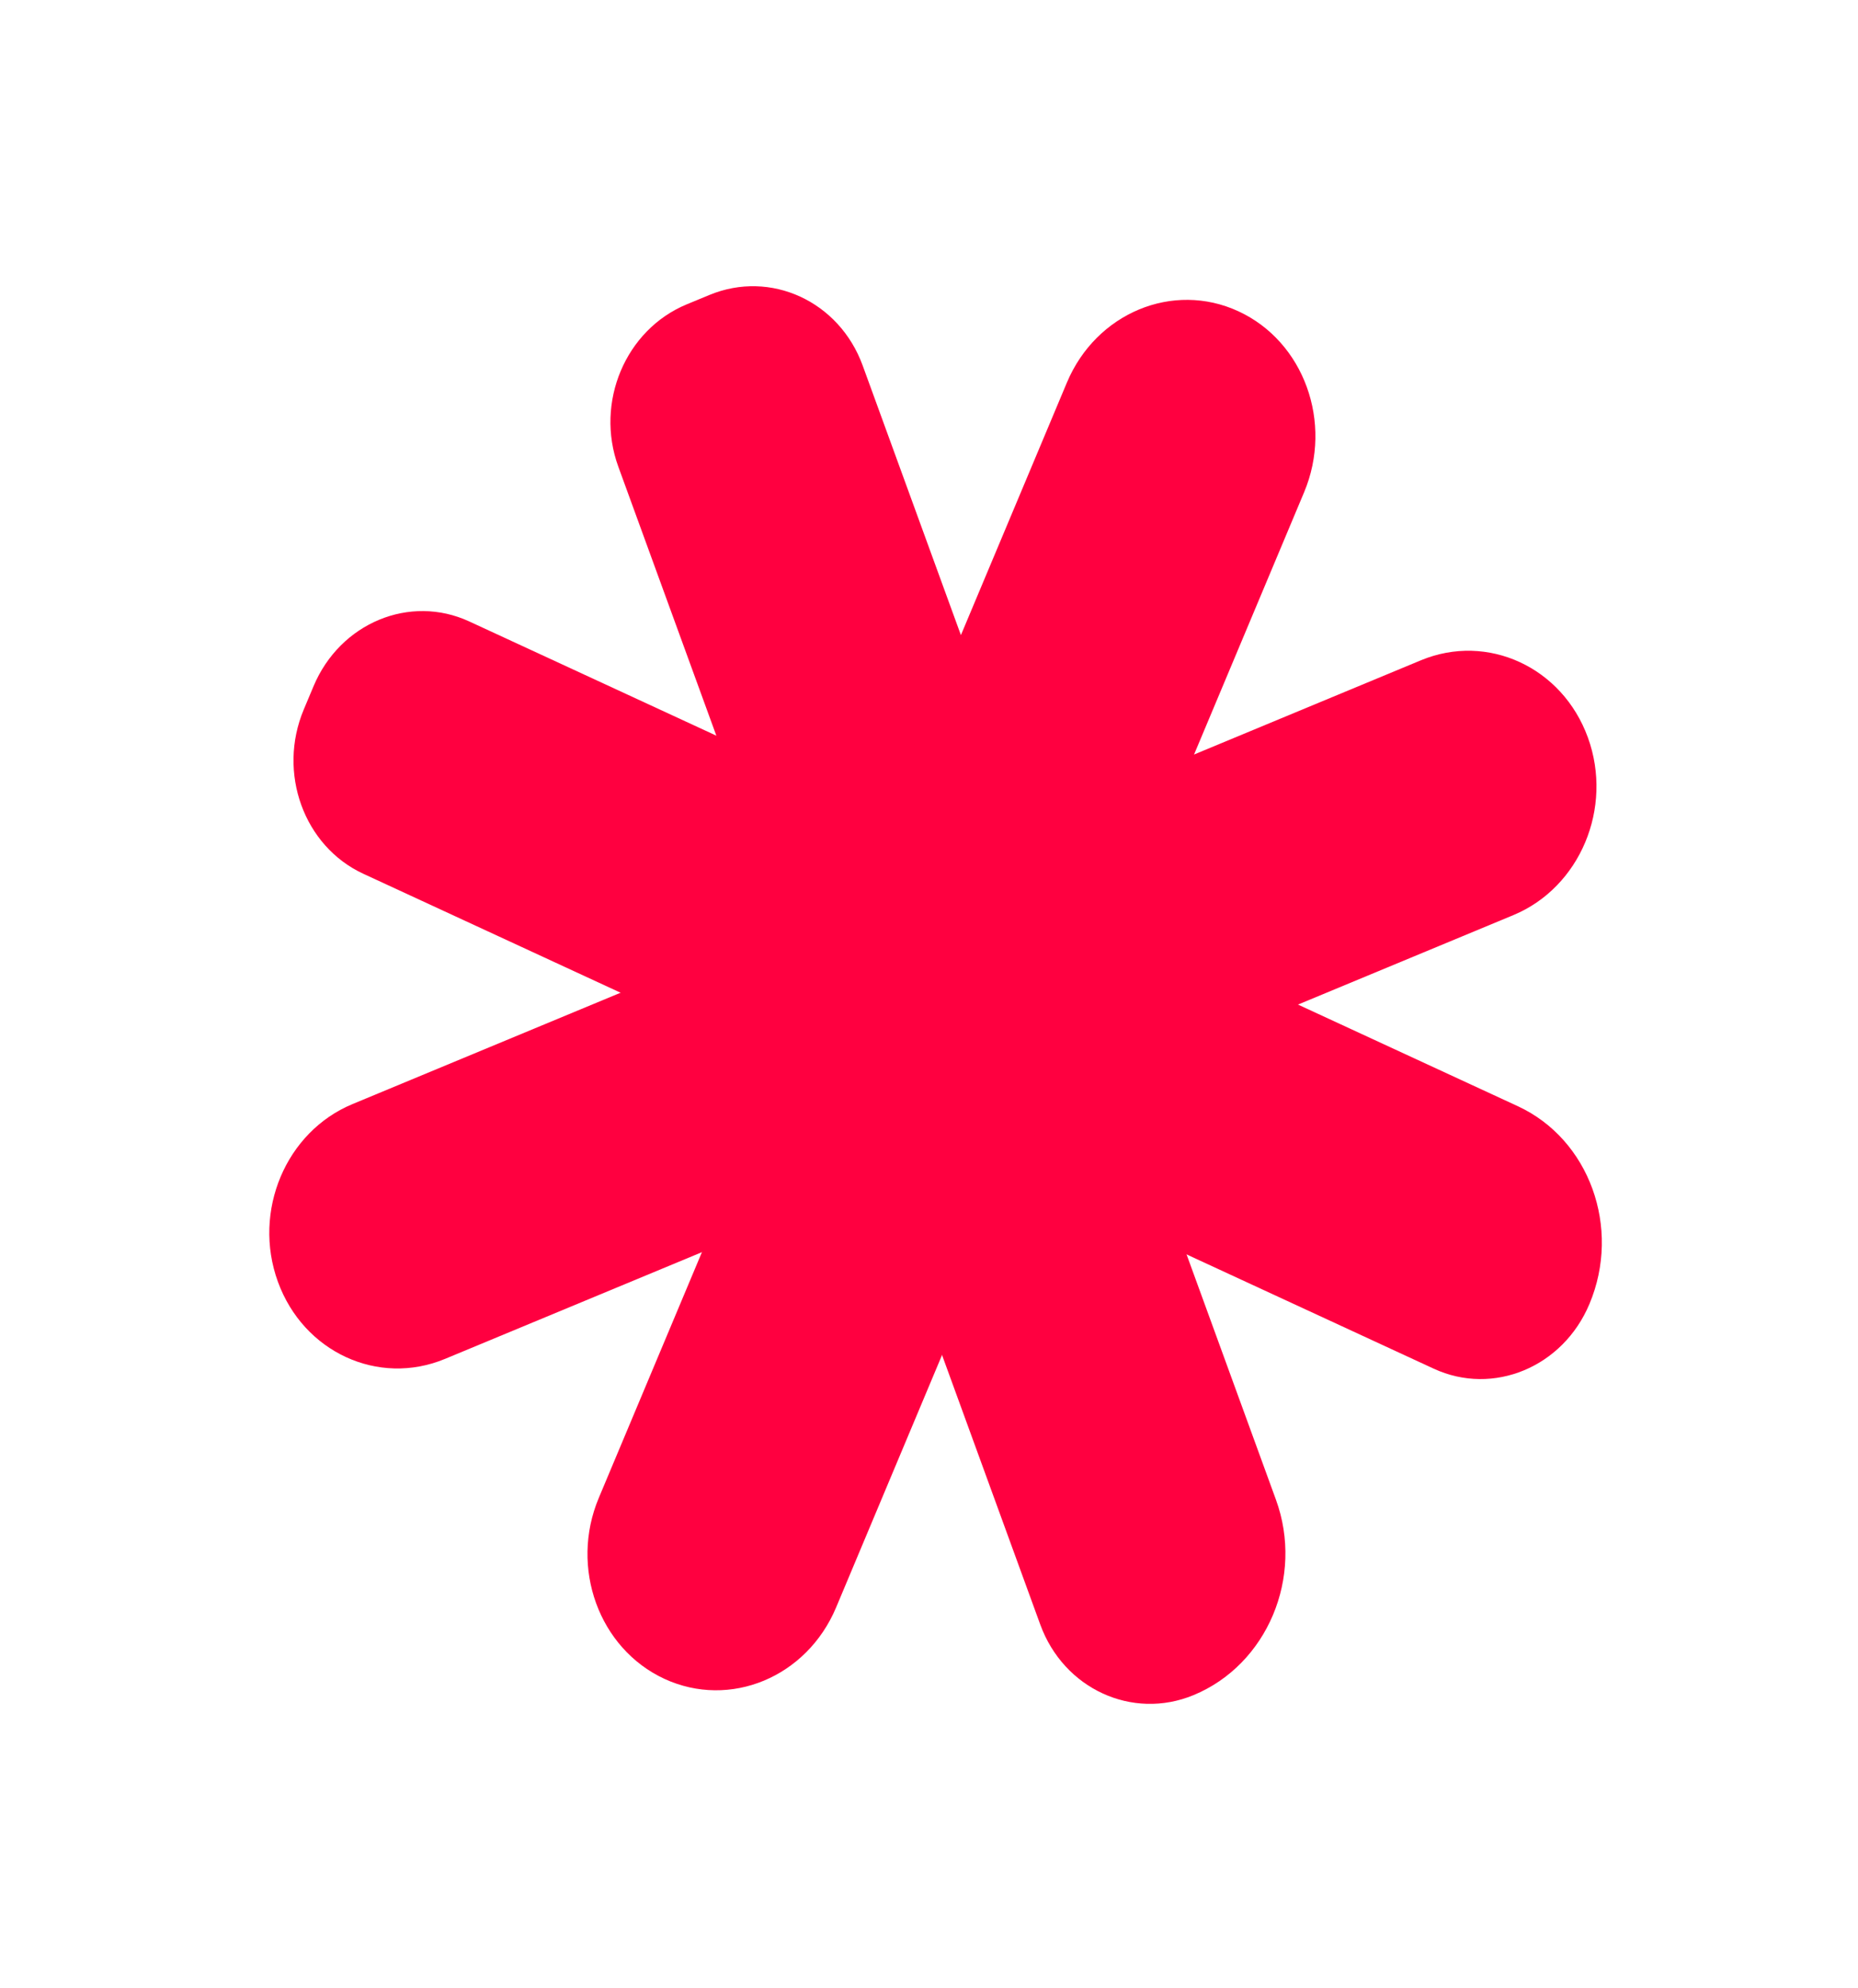
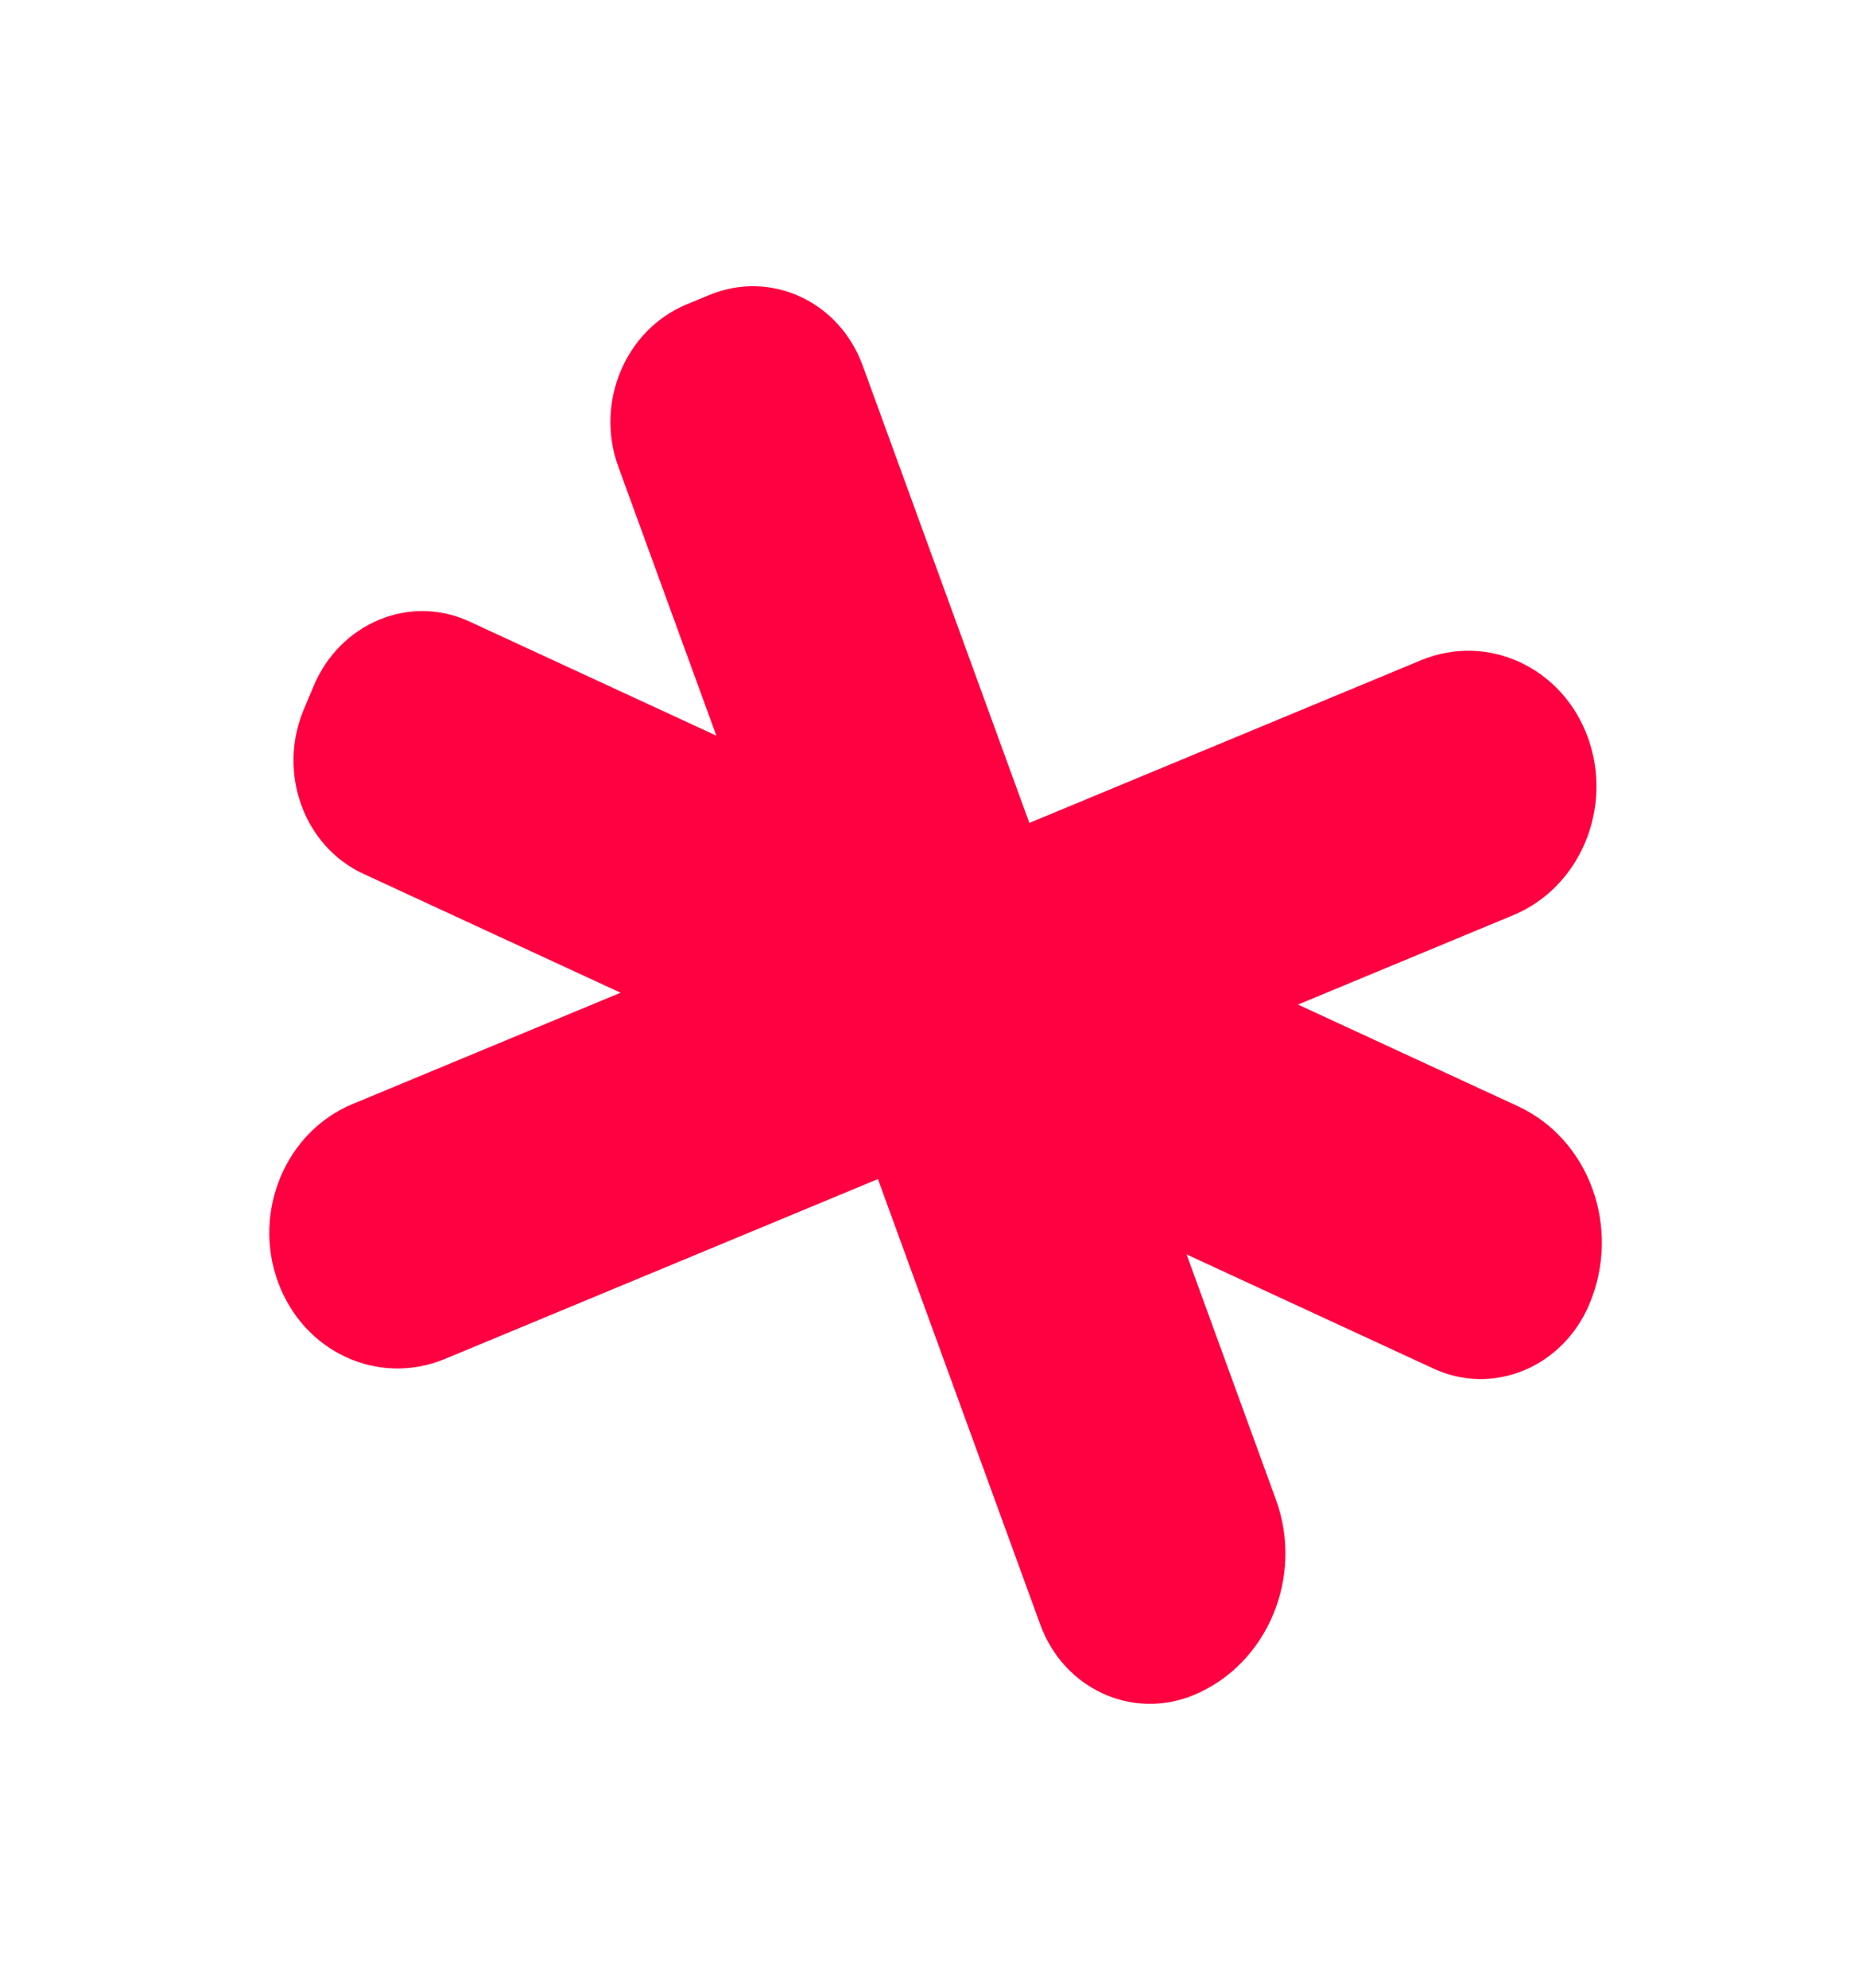
<svg xmlns="http://www.w3.org/2000/svg" width="86" height="92" viewBox="0 0 86 92" fill="none">
  <path d="M14.06 32.83L14.513 31.751C15.742 28.824 18.968 27.483 21.721 28.755L70.249 51.182C73.564 52.711 75.052 56.811 73.57 60.334C72.344 63.26 69.115 64.602 66.363 63.33L16.819 40.431C14.066 39.159 12.832 35.757 14.06 32.83Z" fill="#FF0040" />
  <path d="M31.787 14.082L32.837 13.648C35.669 12.476 38.845 13.937 39.93 16.913L59.059 69.392C60.364 72.972 58.658 77.022 55.245 78.434C52.41 79.606 49.235 78.145 48.15 75.169L28.619 21.592C27.534 18.616 28.952 15.255 31.787 14.082Z" fill="#FF0040" />
-   <path d="M57.323 14.404C60.355 15.805 61.715 19.554 60.362 22.778L38.699 74.381C37.342 77.606 33.79 79.082 30.755 77.682C27.722 76.278 26.362 72.532 27.716 69.308L49.382 17.704C50.736 14.48 54.291 13.002 57.323 14.404Z" fill="#FF0040" />
  <path d="M73.498 34.126C74.68 37.383 73.135 41.061 70.047 42.343L20.597 62.877C17.506 64.16 14.045 62.562 12.862 59.305C11.679 56.048 13.225 52.37 16.315 51.087L65.766 30.553C68.853 29.271 72.315 30.87 73.498 34.126Z" fill="#FF0040" />
</svg>